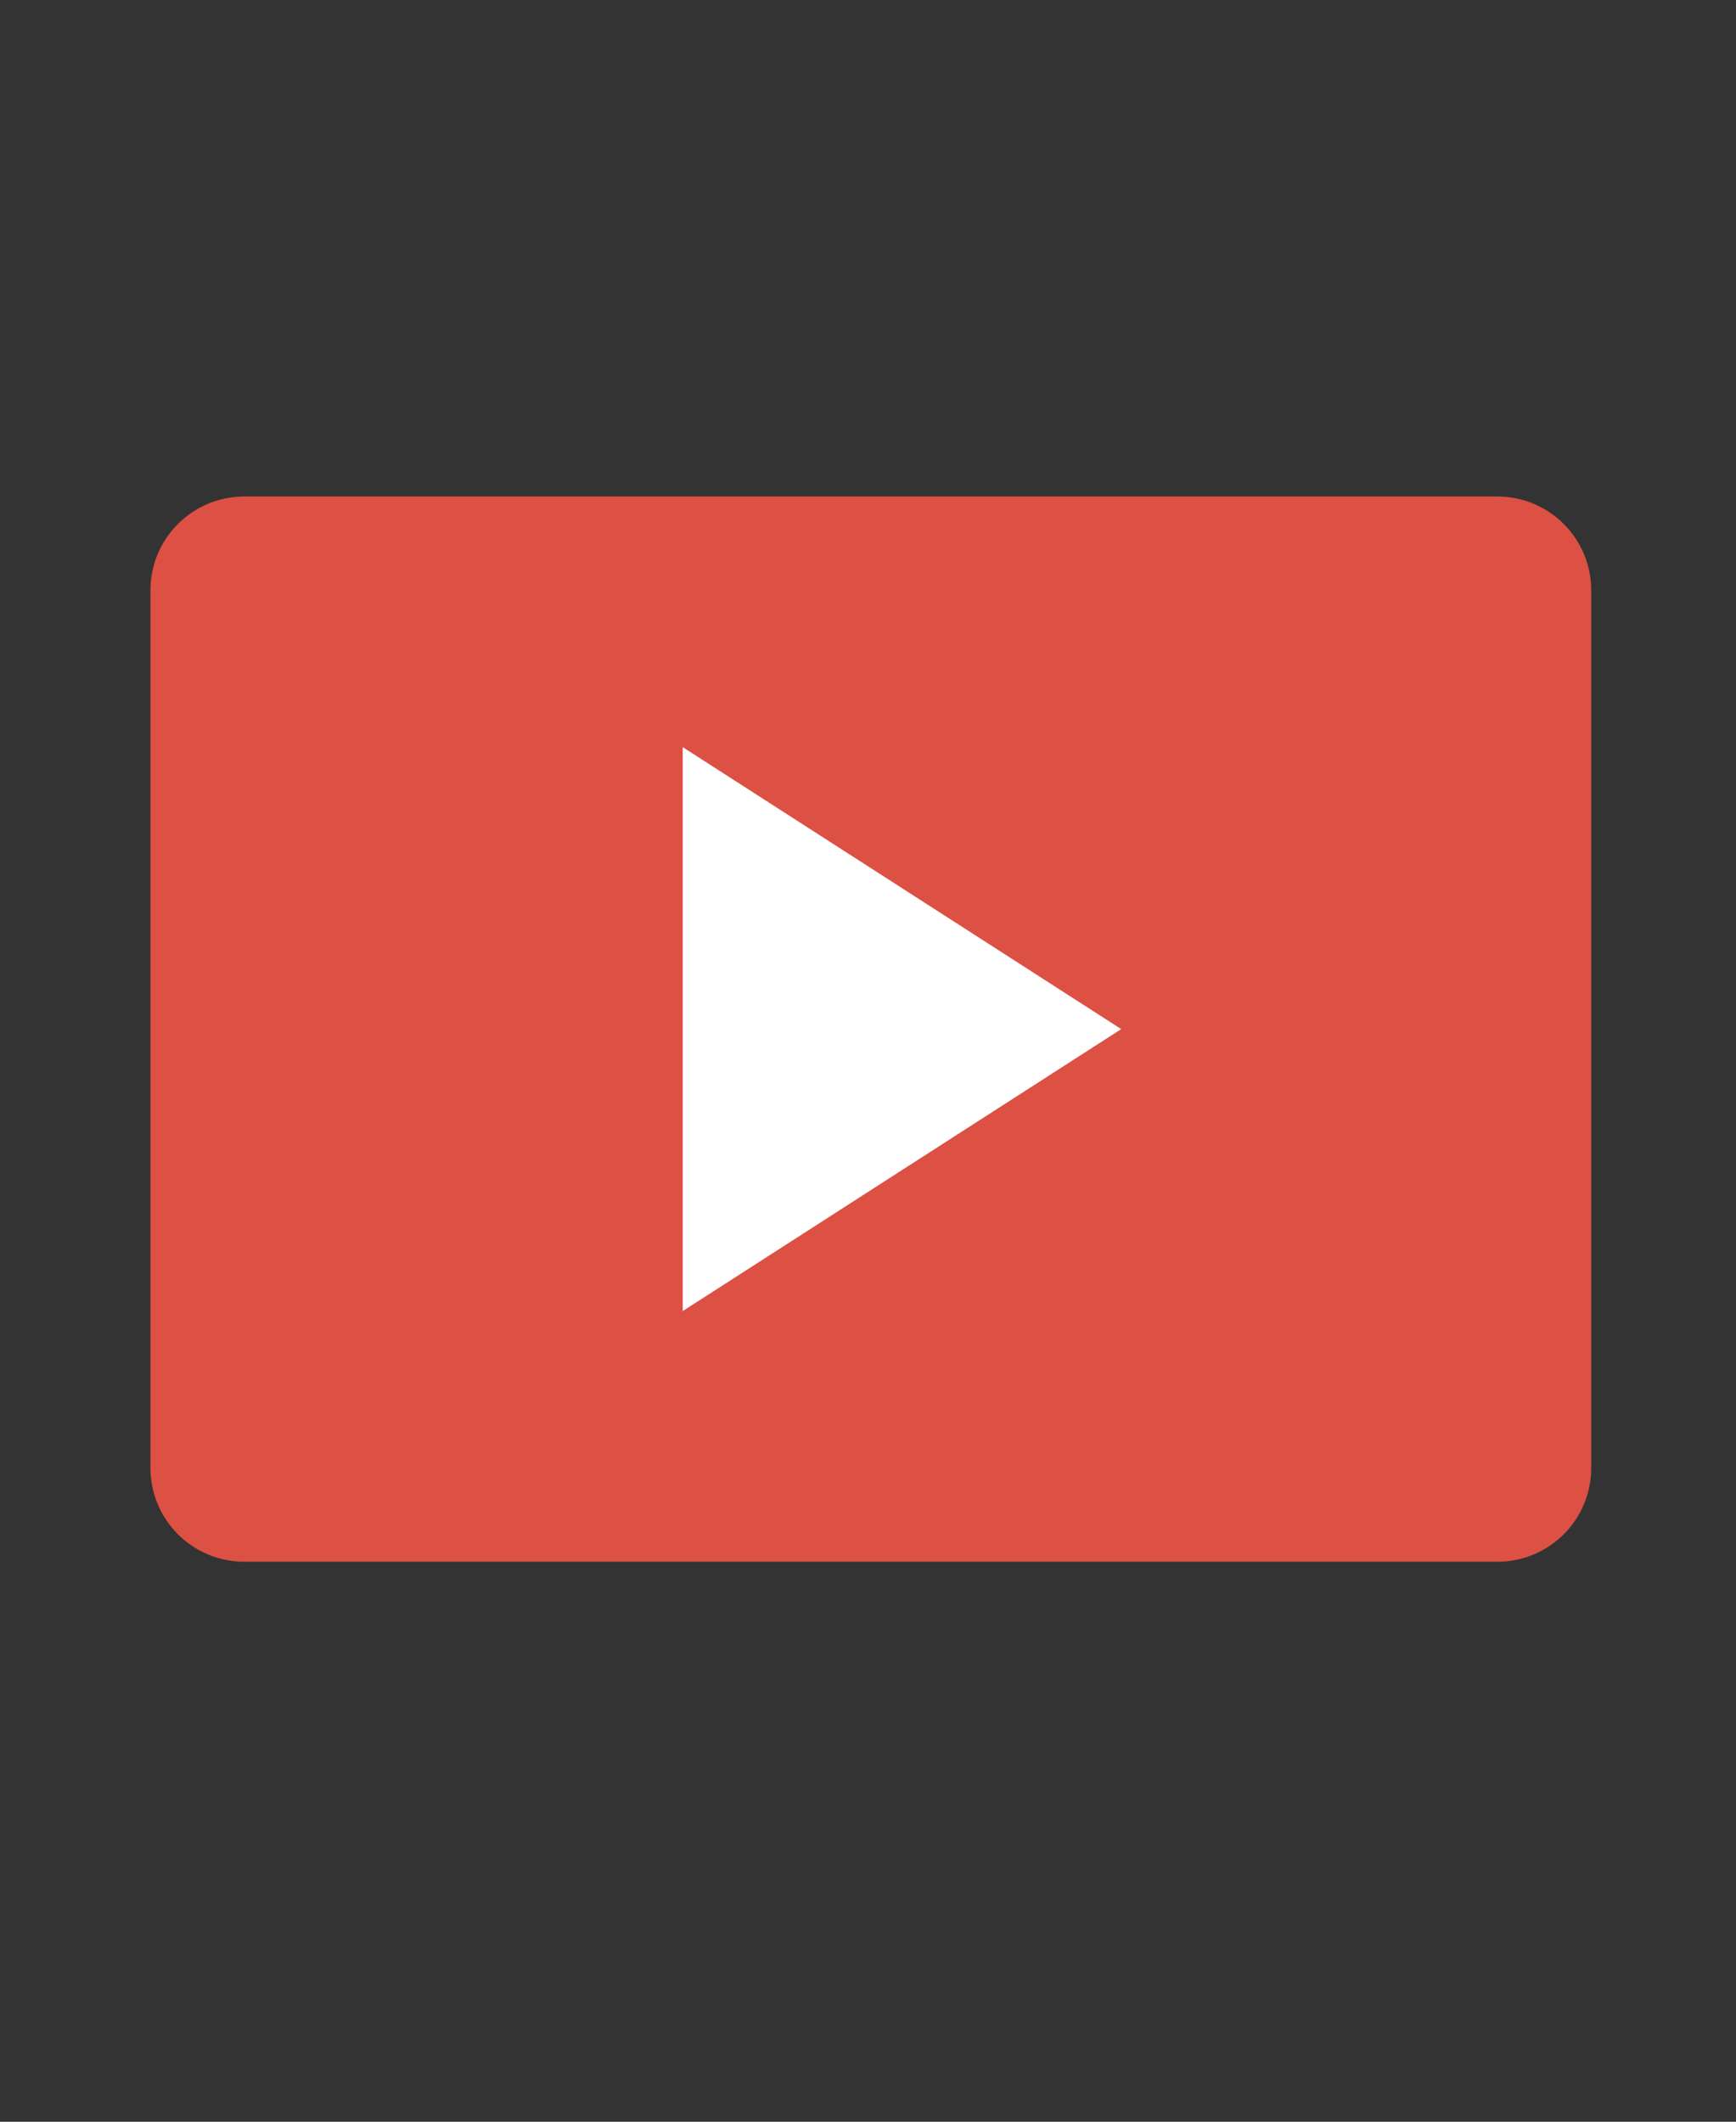
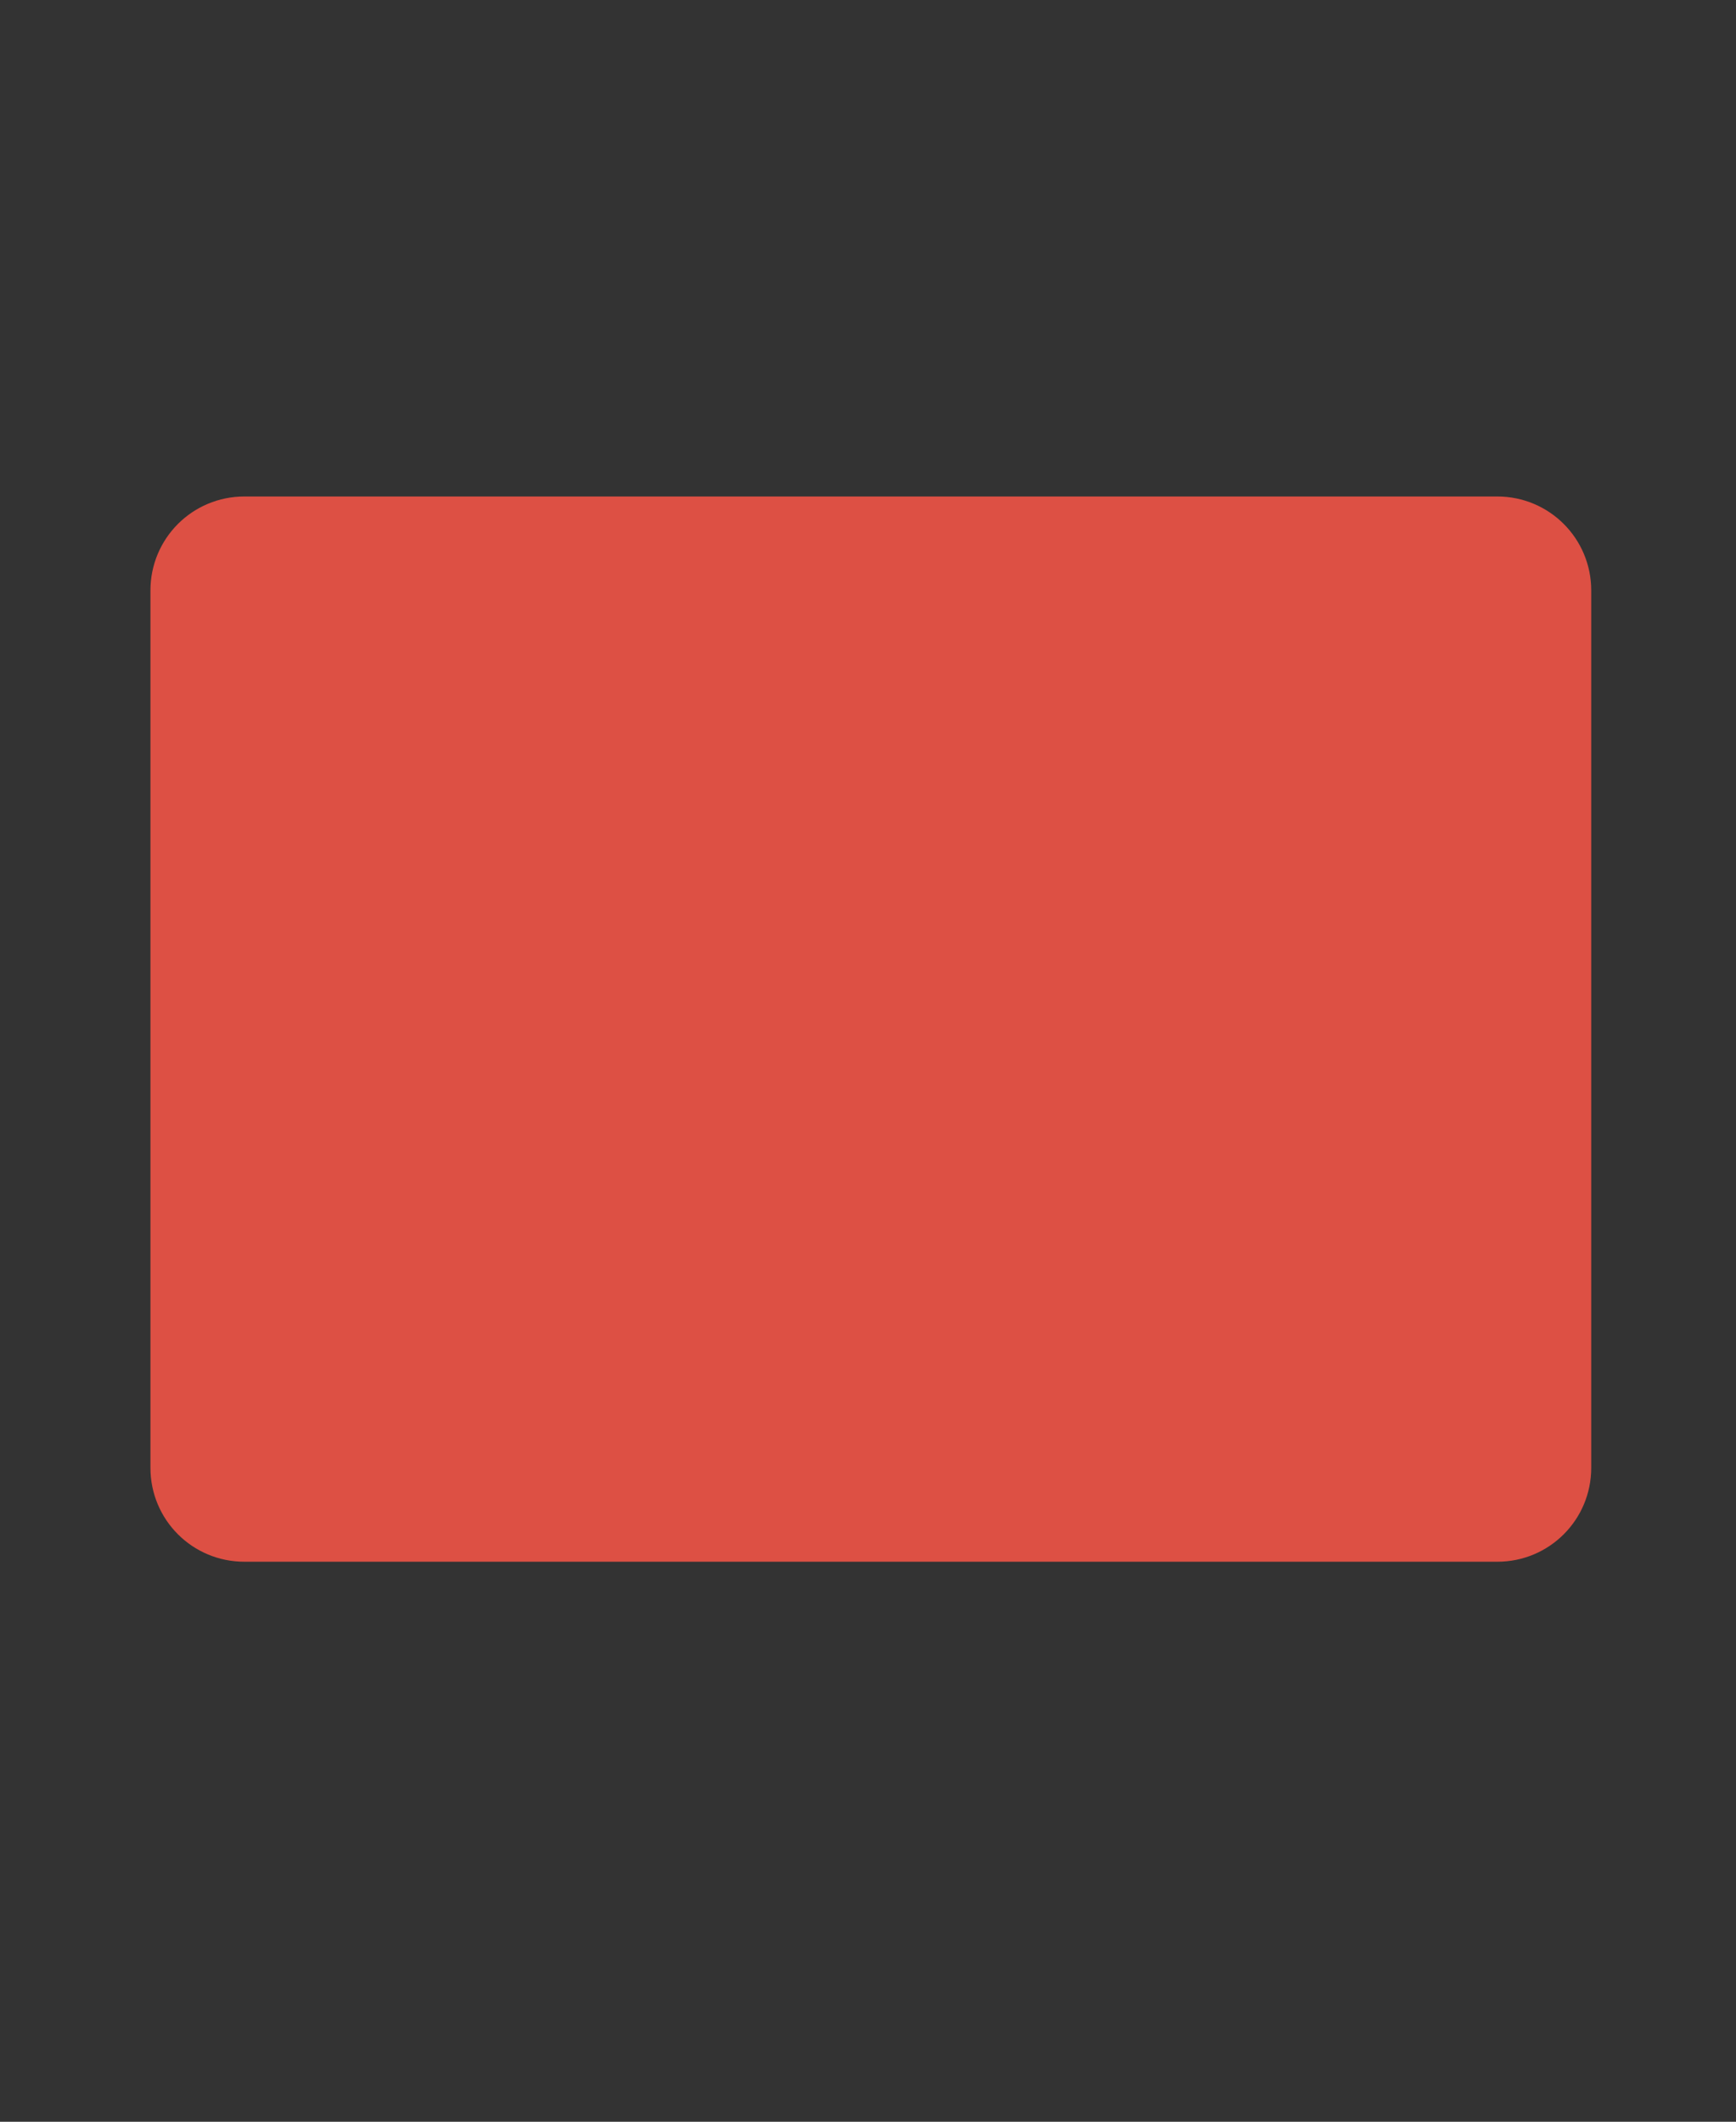
<svg xmlns="http://www.w3.org/2000/svg" width="622" zoomAndPan="magnify" viewBox="0 0 466.5 570" height="760" preserveAspectRatio="xMidYMid meet" version="1.0">
  <rect x="0" y="0" width="466.5" height="570" fill="#333333" stroke="none" />
-   <path fill="#dd5044" d="M 65.68 133.379 L 402.348 133.379 C 416.336 133.379 427.598 144.66 427.598 158.633 L 427.598 394.301 C 427.598 408.289 416.336 419.551 402.348 419.551 L 65.68 419.551 C 51.688 419.551 40.426 408.289 40.426 394.301 L 40.426 158.633 C 40.426 144.66 51.688 133.379 65.68 133.379 Z M 65.68 133.379 " fill-opacity="1" fill-rule="nonzero" />
-   <path fill="#ffffff" d="M 183.461 200.715 L 301.297 276.465 L 183.461 352.215 Z M 183.461 200.715 " fill-opacity="1" fill-rule="nonzero" />
+   <path fill="#dd5044" d="M 65.68 133.379 L 402.348 133.379 C 416.336 133.379 427.598 144.66 427.598 158.633 L 427.598 394.301 C 427.598 408.289 416.336 419.551 402.348 419.551 L 65.68 419.551 C 51.688 419.551 40.426 408.289 40.426 394.301 L 40.426 158.633 C 40.426 144.66 51.688 133.379 65.68 133.379 Z " fill-opacity="1" fill-rule="nonzero" />
</svg>